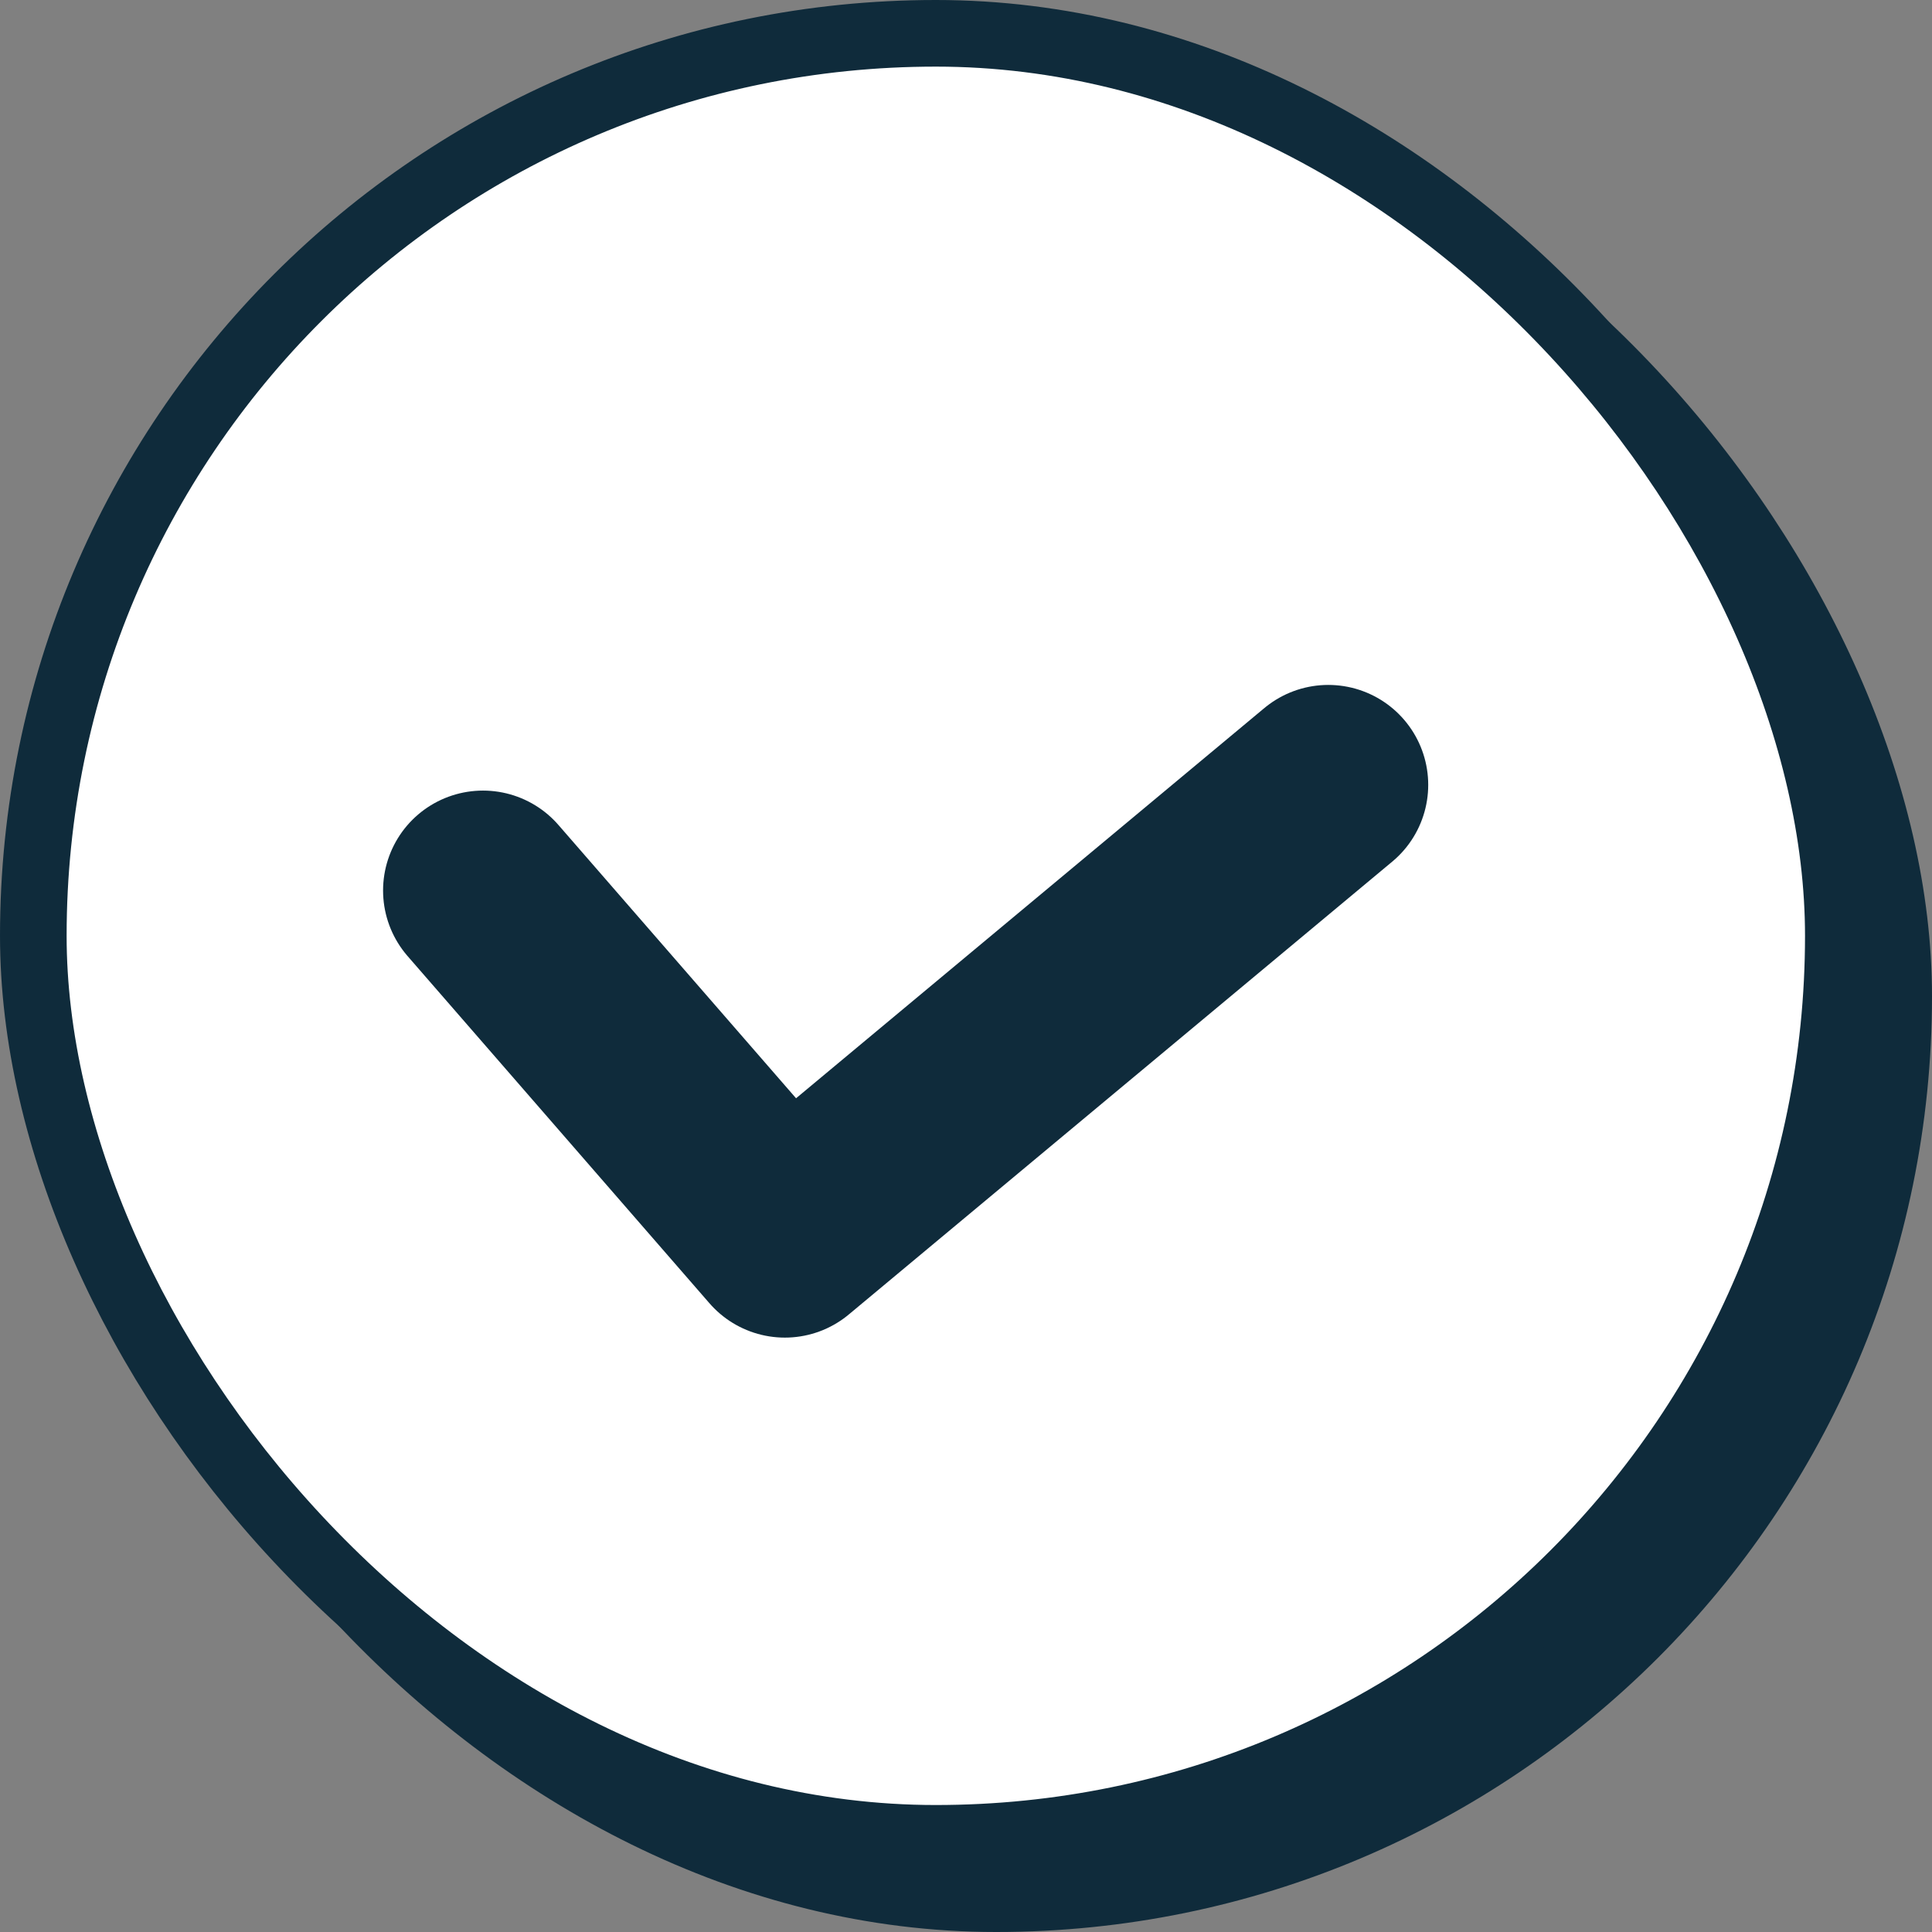
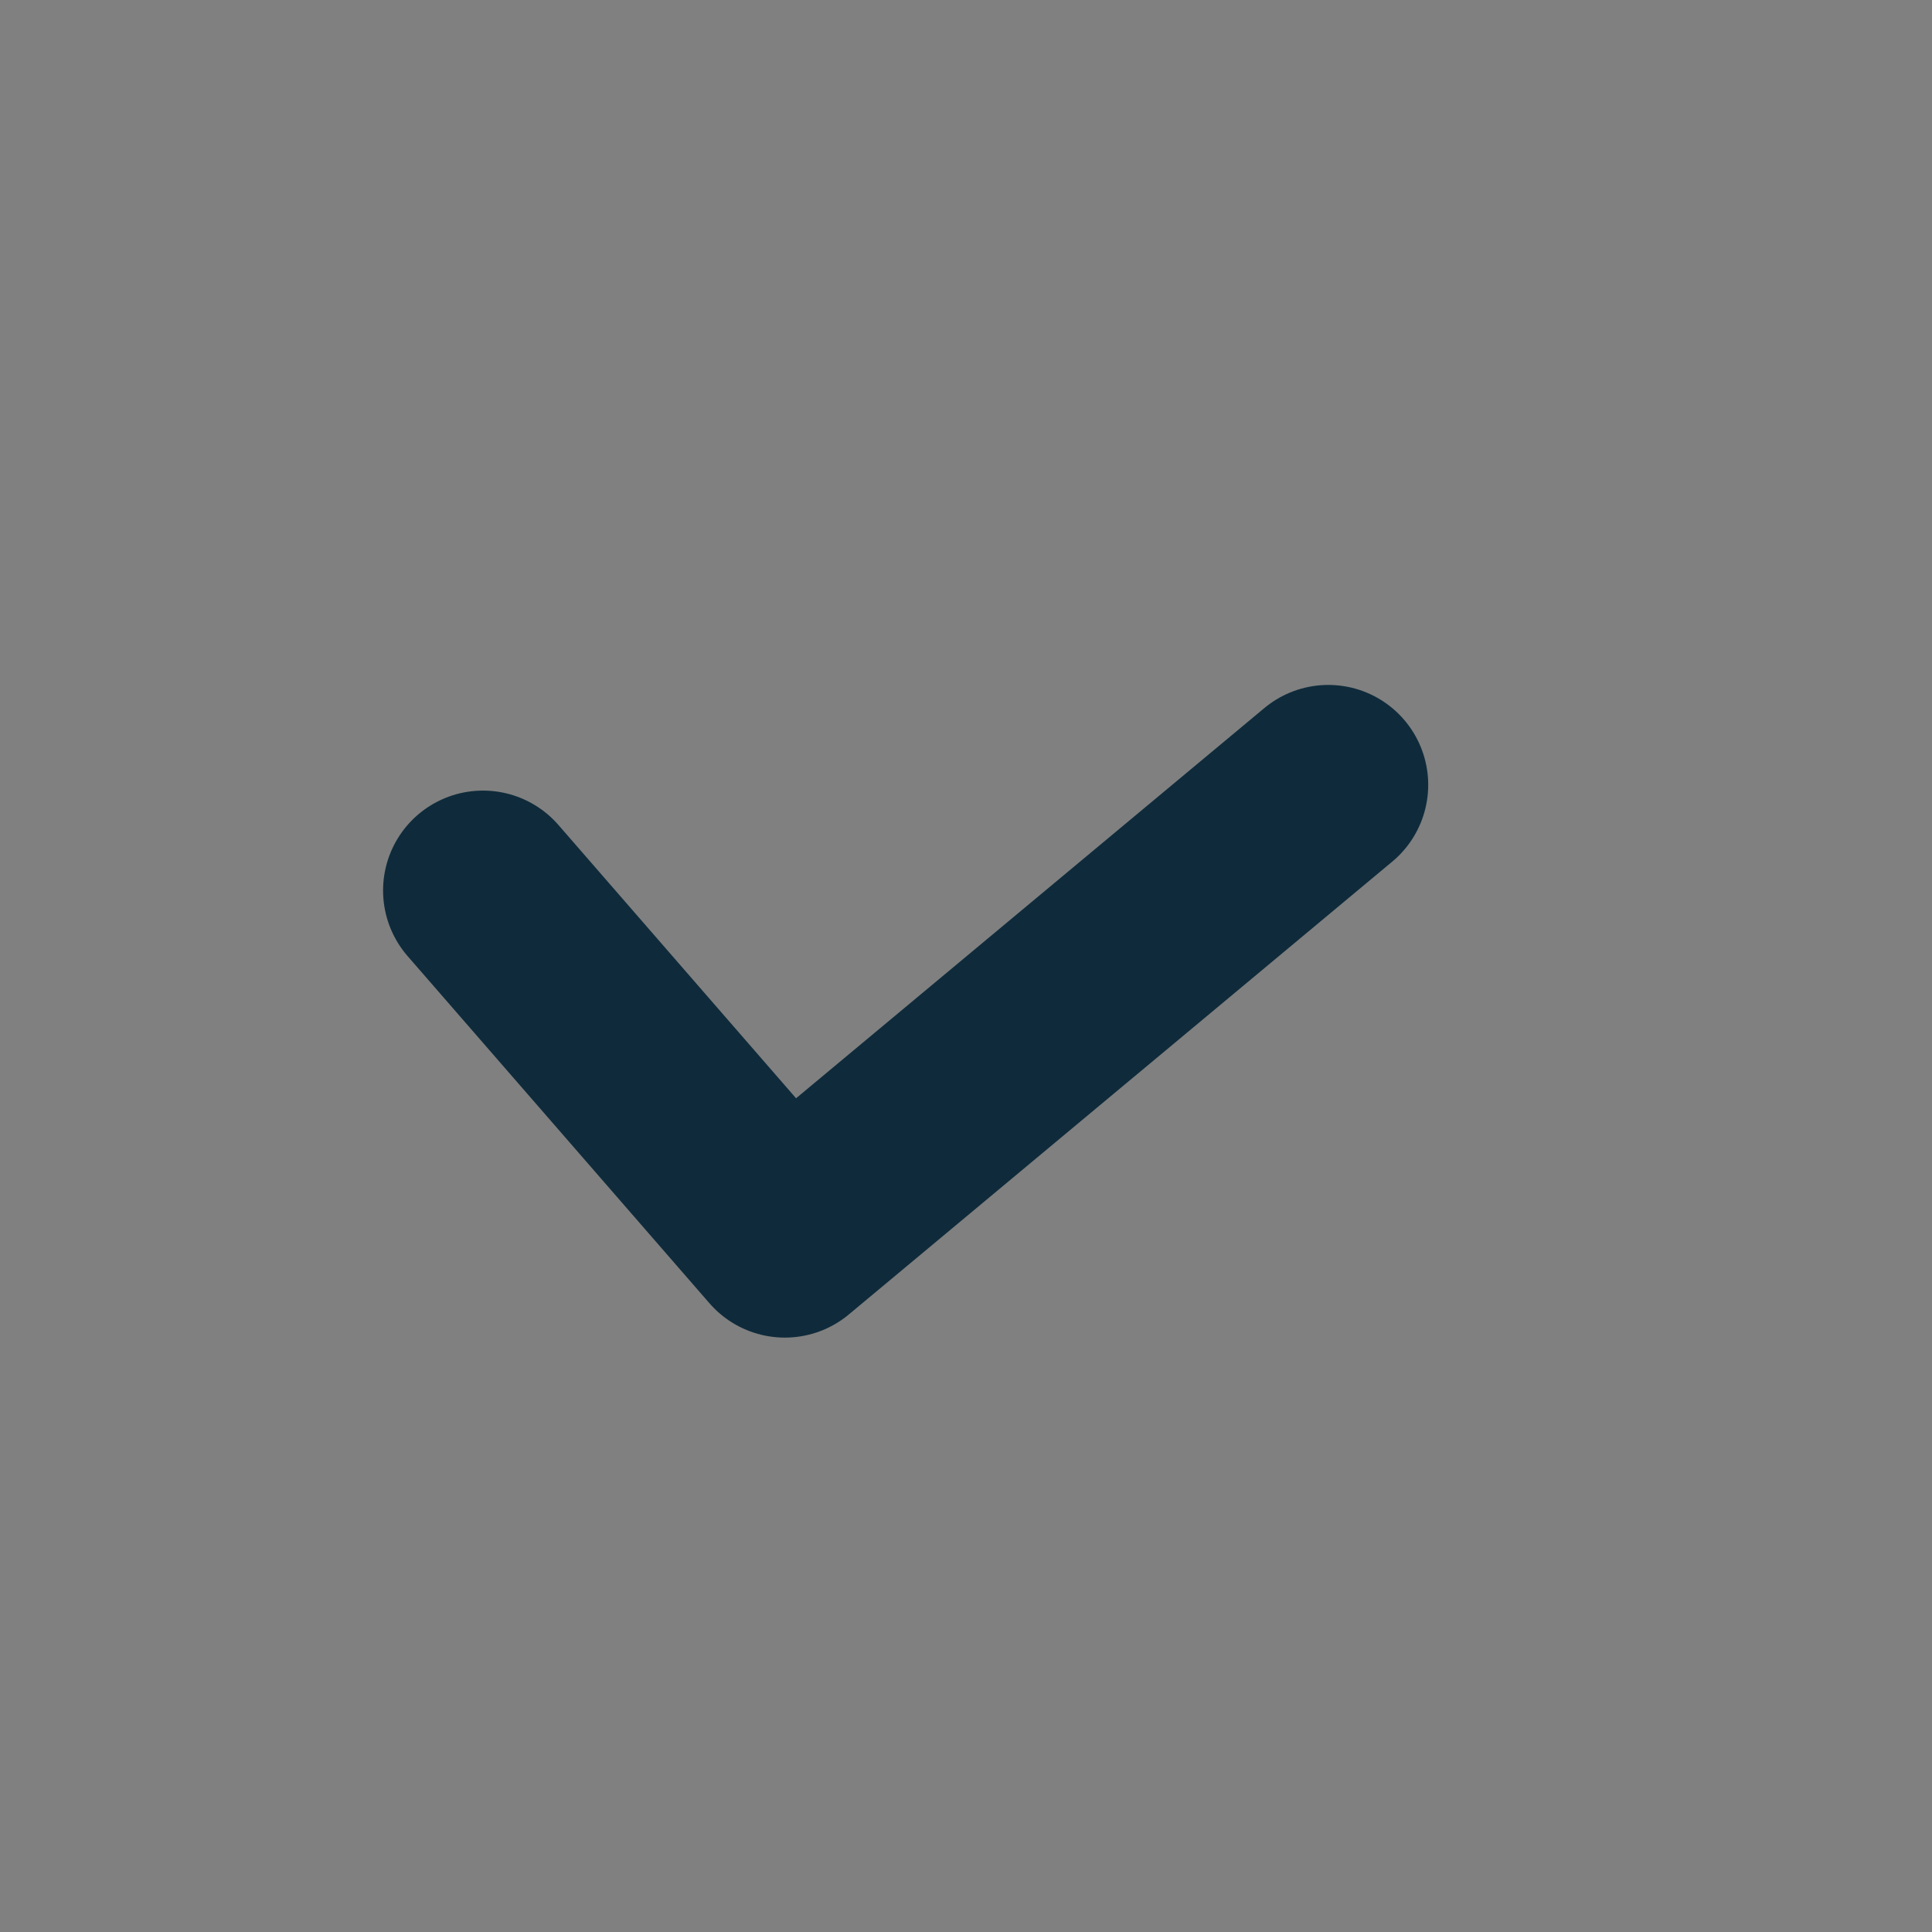
<svg xmlns="http://www.w3.org/2000/svg" width="29" height="29" viewBox="0 0 29 29" fill="none">
  <rect x="0" y="0" width="29" height="29" fill="#808080" stroke="none" />
-   <rect x="0.906" y="0.906" width="28.094" height="28.094" rx="14.047" fill="#0F2B3B" />
-   <rect x="0.5" y="0.5" width="27.094" height="27.094" rx="13.547" fill="white" stroke="#0F2B3B" />
  <path d="M7.25 13.367L11.781 18.578L19.938 11.781" stroke="#0F2B3B" stroke-width="3" stroke-linecap="round" stroke-linejoin="round" />
</svg>